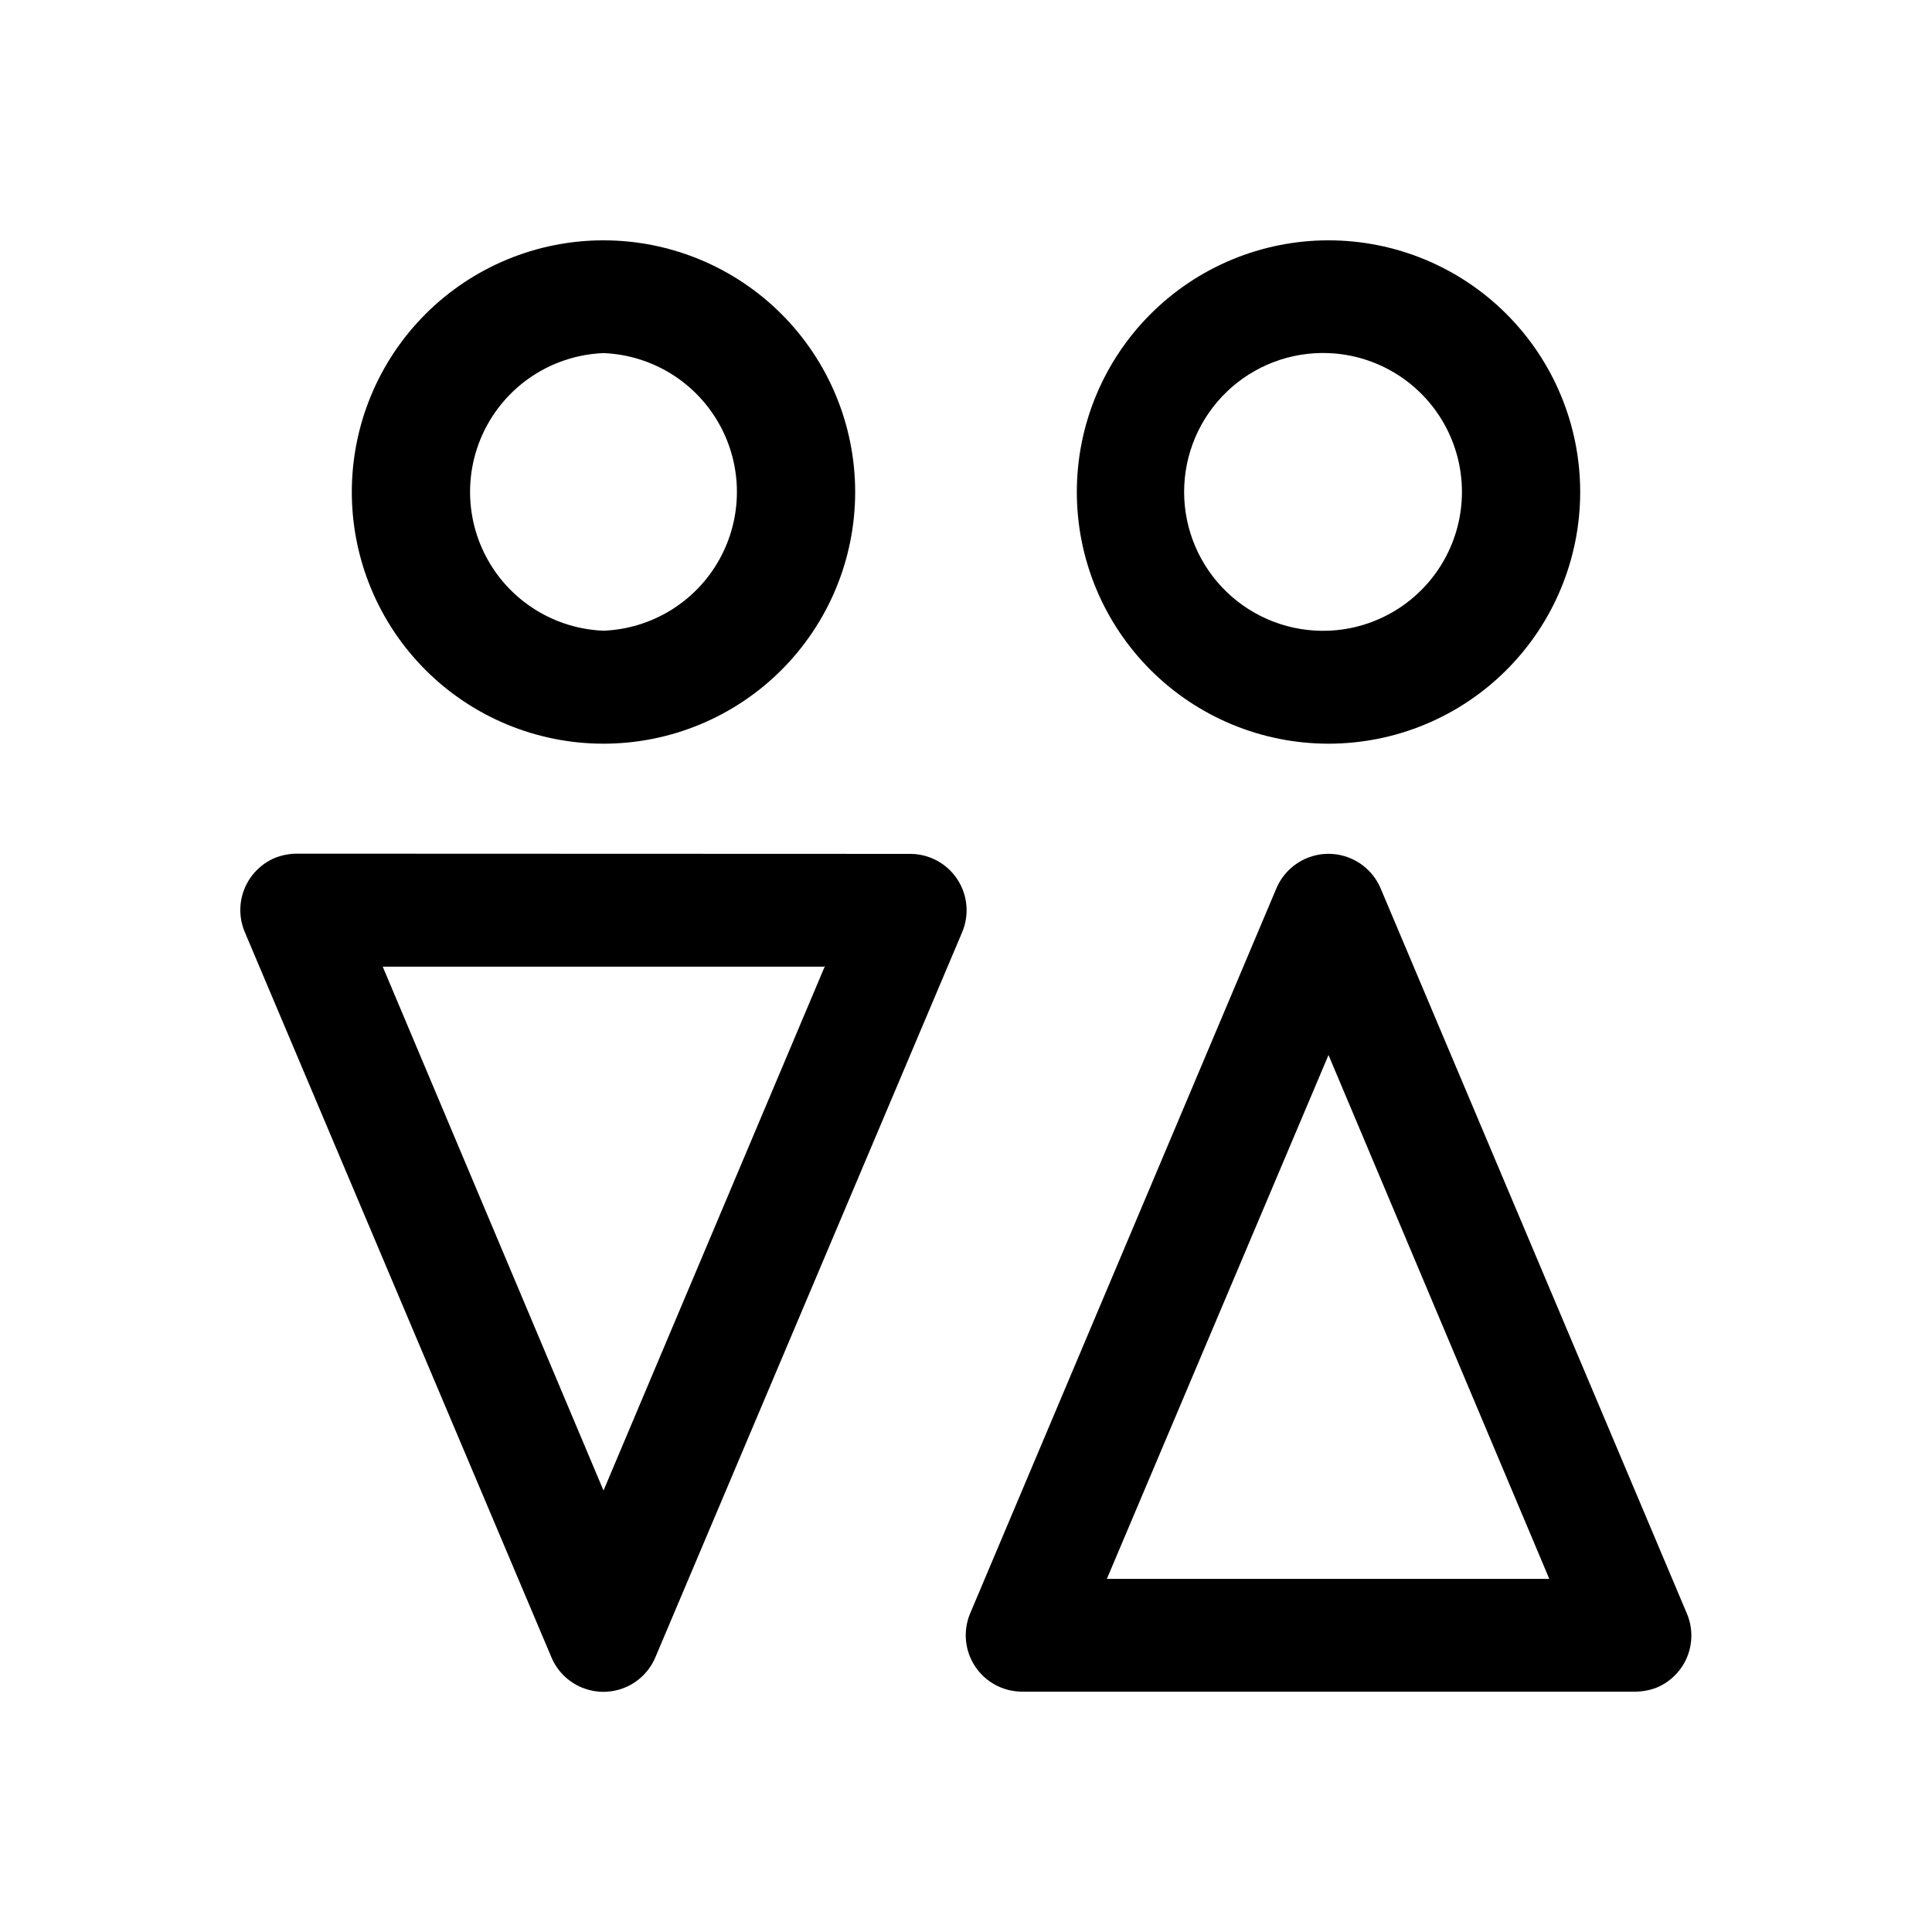
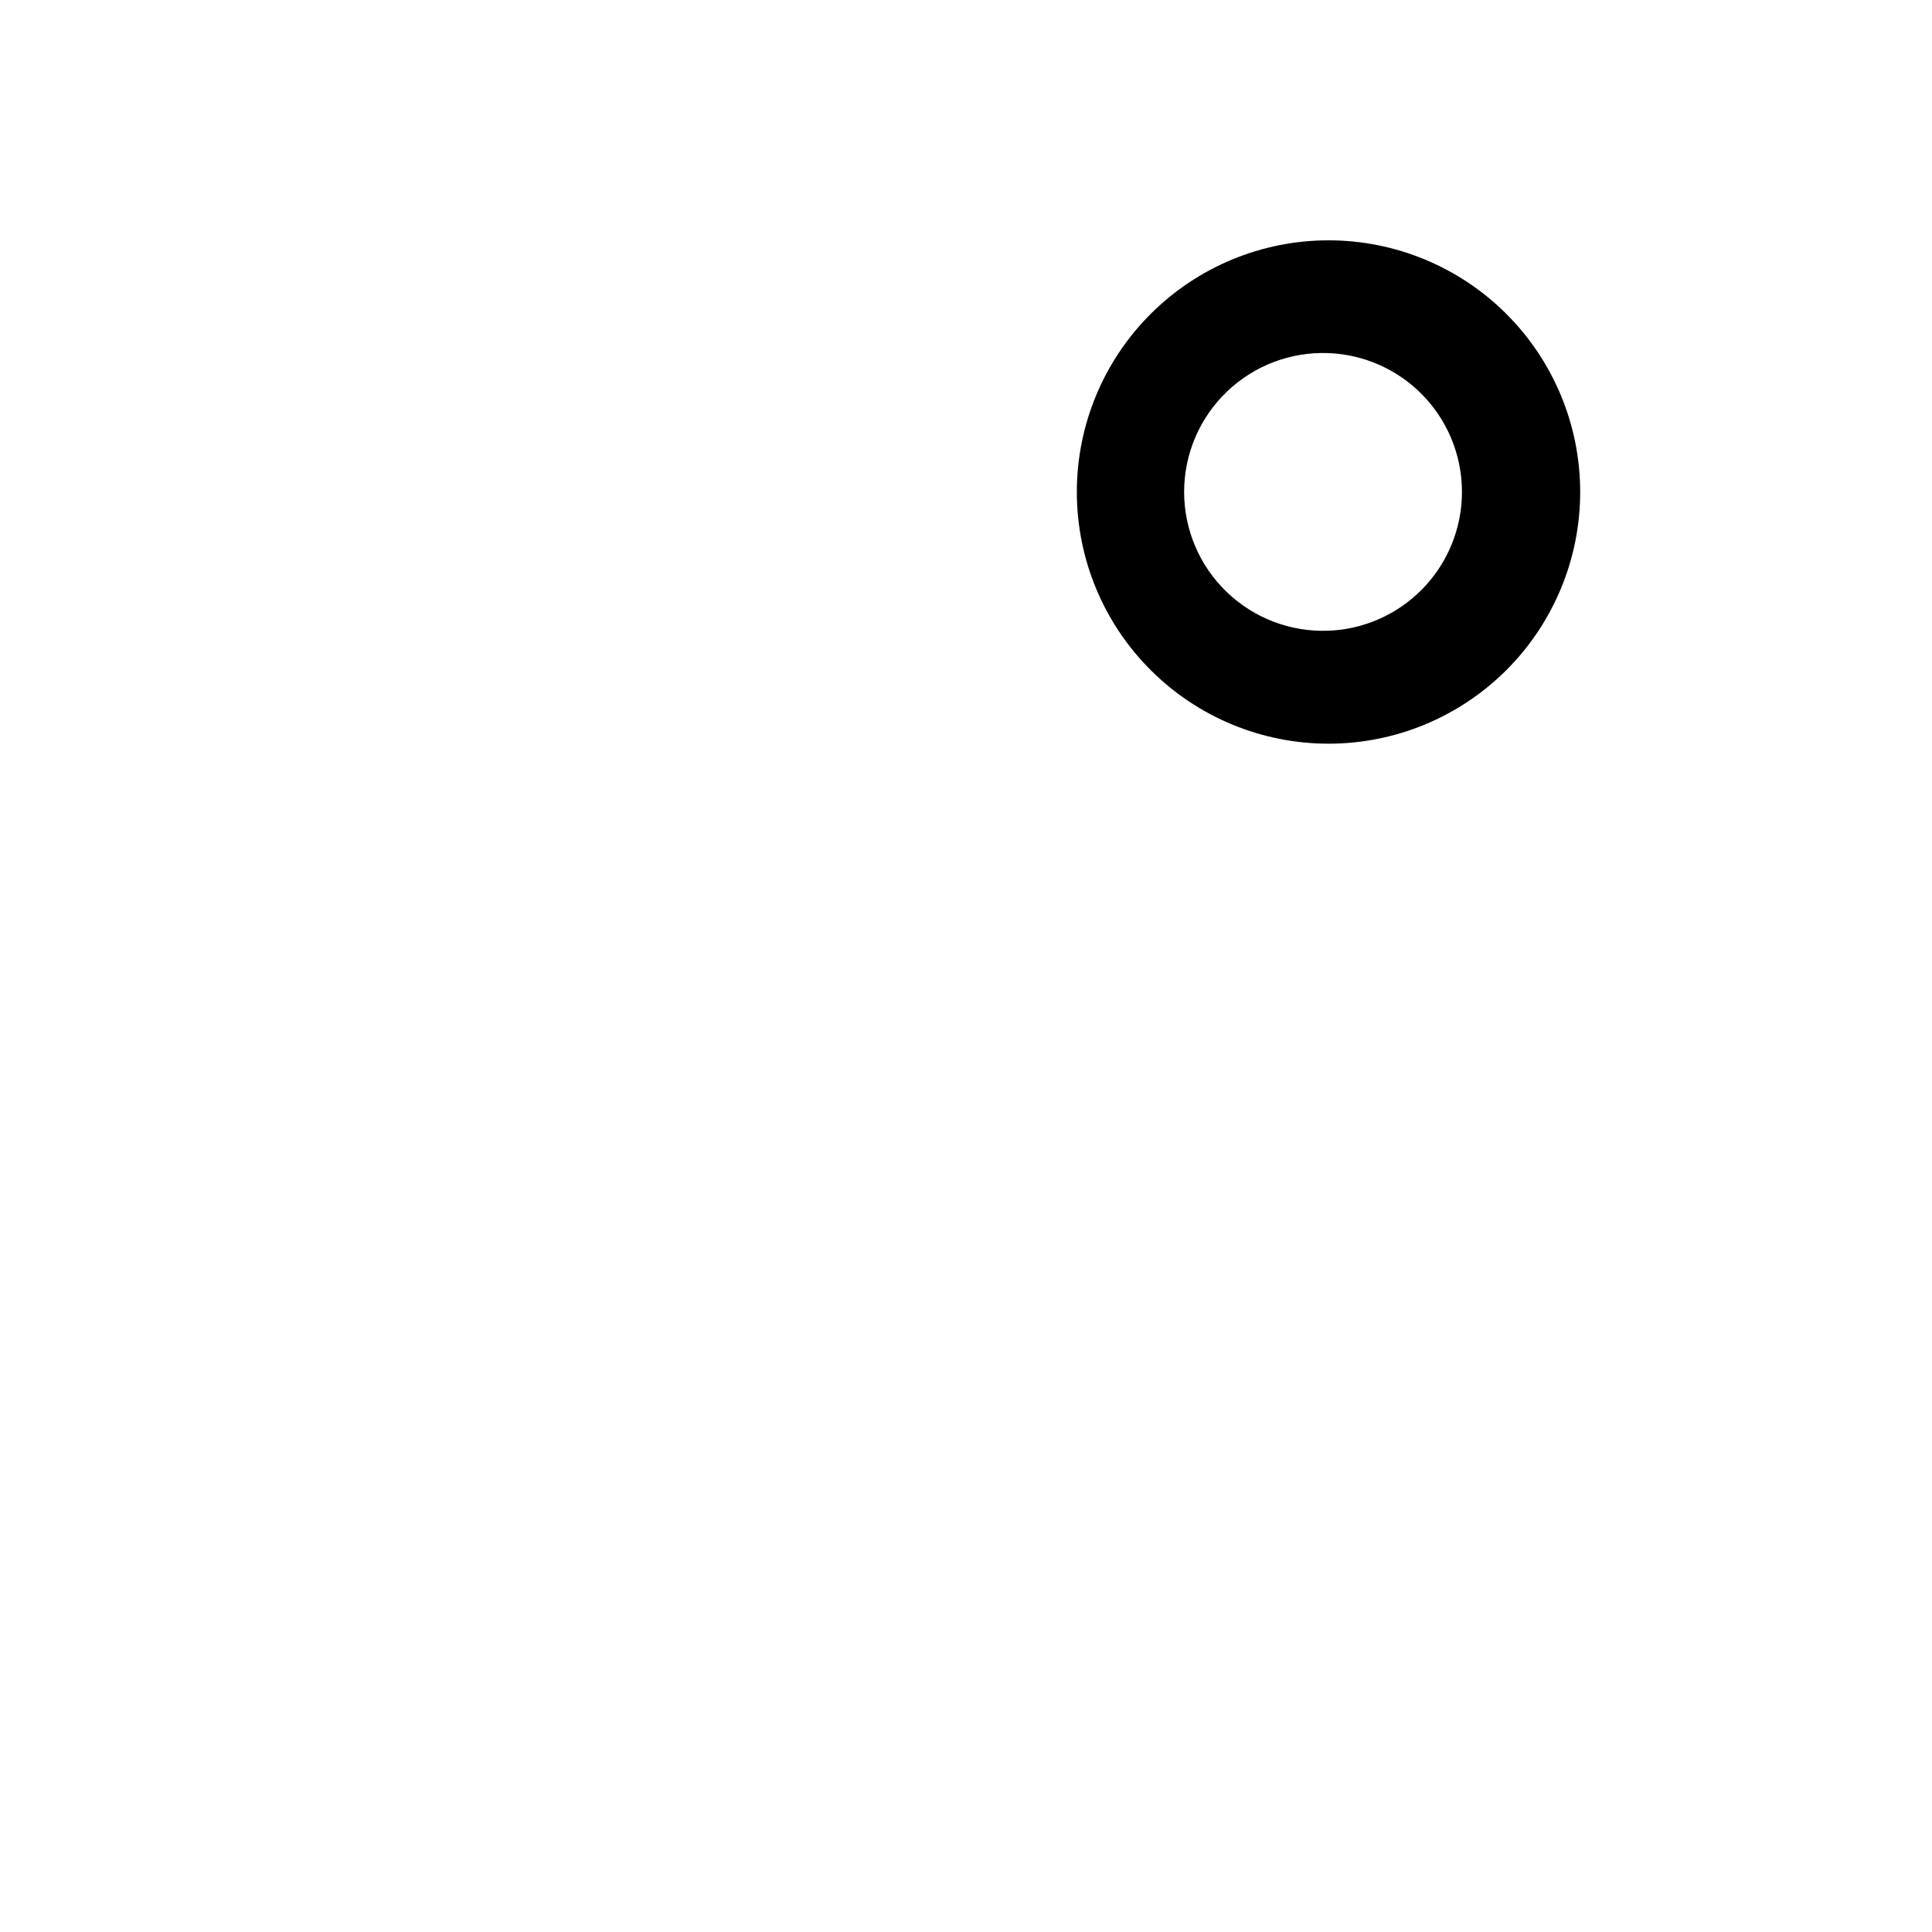
<svg xmlns="http://www.w3.org/2000/svg" fill="#000000" width="800px" height="800px" version="1.1" viewBox="144 144 512 512">
  <g>
-     <path d="m482.27 379.39c1.547-3.625 4.457-6.496 8.105-7.992 3.644-1.496 7.734-1.496 11.383 0 3.648 1.496 6.559 4.367 8.105 7.992l81.238 192.36c1.492 3.625 1.5 7.691 0.023 11.324-1.477 3.629-4.324 6.535-7.922 8.086-1.82 0.734-3.762 1.121-5.727 1.145h-162.71c-4.949-0.035-9.562-2.523-12.312-6.637-2.754-4.117-3.285-9.328-1.43-13.918zm13.797 44.199-58.738 138.83h117.25z" />
-     <path d="m385.23 370.29c5.012 0.004 9.688 2.519 12.453 6.703 2.762 4.18 3.246 9.465 1.289 14.078l-81.297 192.14c-1.531 3.629-4.434 6.512-8.078 8.012s-7.734 1.5-11.379 0c-3.644-1.5-6.551-4.383-8.082-8.012l-81.238-192.14c-1.566-3.66-1.613-7.789-0.129-11.484 1.48-3.691 4.371-6.644 8.031-8.211 1.82-0.73 3.762-1.121 5.723-1.145zm-22.902 29.887h-116.9l58.508 138.83 58.684-139z" />
-     <path d="m303.93 207.69c17.695 0 34.66 7.031 47.172 19.543 12.508 12.512 19.531 29.48 19.527 47.176-0.004 17.691-7.039 34.656-19.555 47.16-12.516 12.508-29.488 19.527-47.18 19.516-17.695-0.008-34.656-7.047-47.16-19.566-12.5-12.52-19.516-29.496-19.5-47.188 0.016-17.68 7.047-34.629 19.555-47.125 12.508-12.496 29.461-19.516 47.141-19.516zm0 29.887c-12.797 0.504-24.41 7.625-30.668 18.797-6.254 11.176-6.254 24.797 0 35.973 6.258 11.172 17.871 18.293 30.668 18.797 12.797-0.504 24.414-7.625 30.668-18.797 6.258-11.176 6.258-24.797 0-35.973-6.254-11.172-17.871-18.293-30.668-18.797z" />
    <path d="m496.07 207.69c17.68 0 34.637 7.019 47.141 19.516 12.508 12.496 19.543 29.445 19.555 47.125 0.016 17.691-7 34.668-19.5 47.188s-29.465 19.559-47.156 19.566c-17.695 0.012-34.664-7.008-47.18-19.516-12.52-12.504-19.551-29.469-19.559-47.16-0.004-17.695 7.019-34.664 19.531-47.176 12.508-12.512 29.477-19.543 47.168-19.543zm0 29.887c-10.008-0.395-19.742 3.305-26.965 10.246-7.219 6.938-11.301 16.523-11.301 26.535 0 10.016 4.082 19.598 11.301 26.539 7.223 6.941 16.957 10.641 26.965 10.246 12.797-0.504 24.41-7.625 30.668-18.797 6.258-11.176 6.258-24.797 0-35.973-6.258-11.172-17.871-18.293-30.668-18.797z" />
  </g>
</svg>